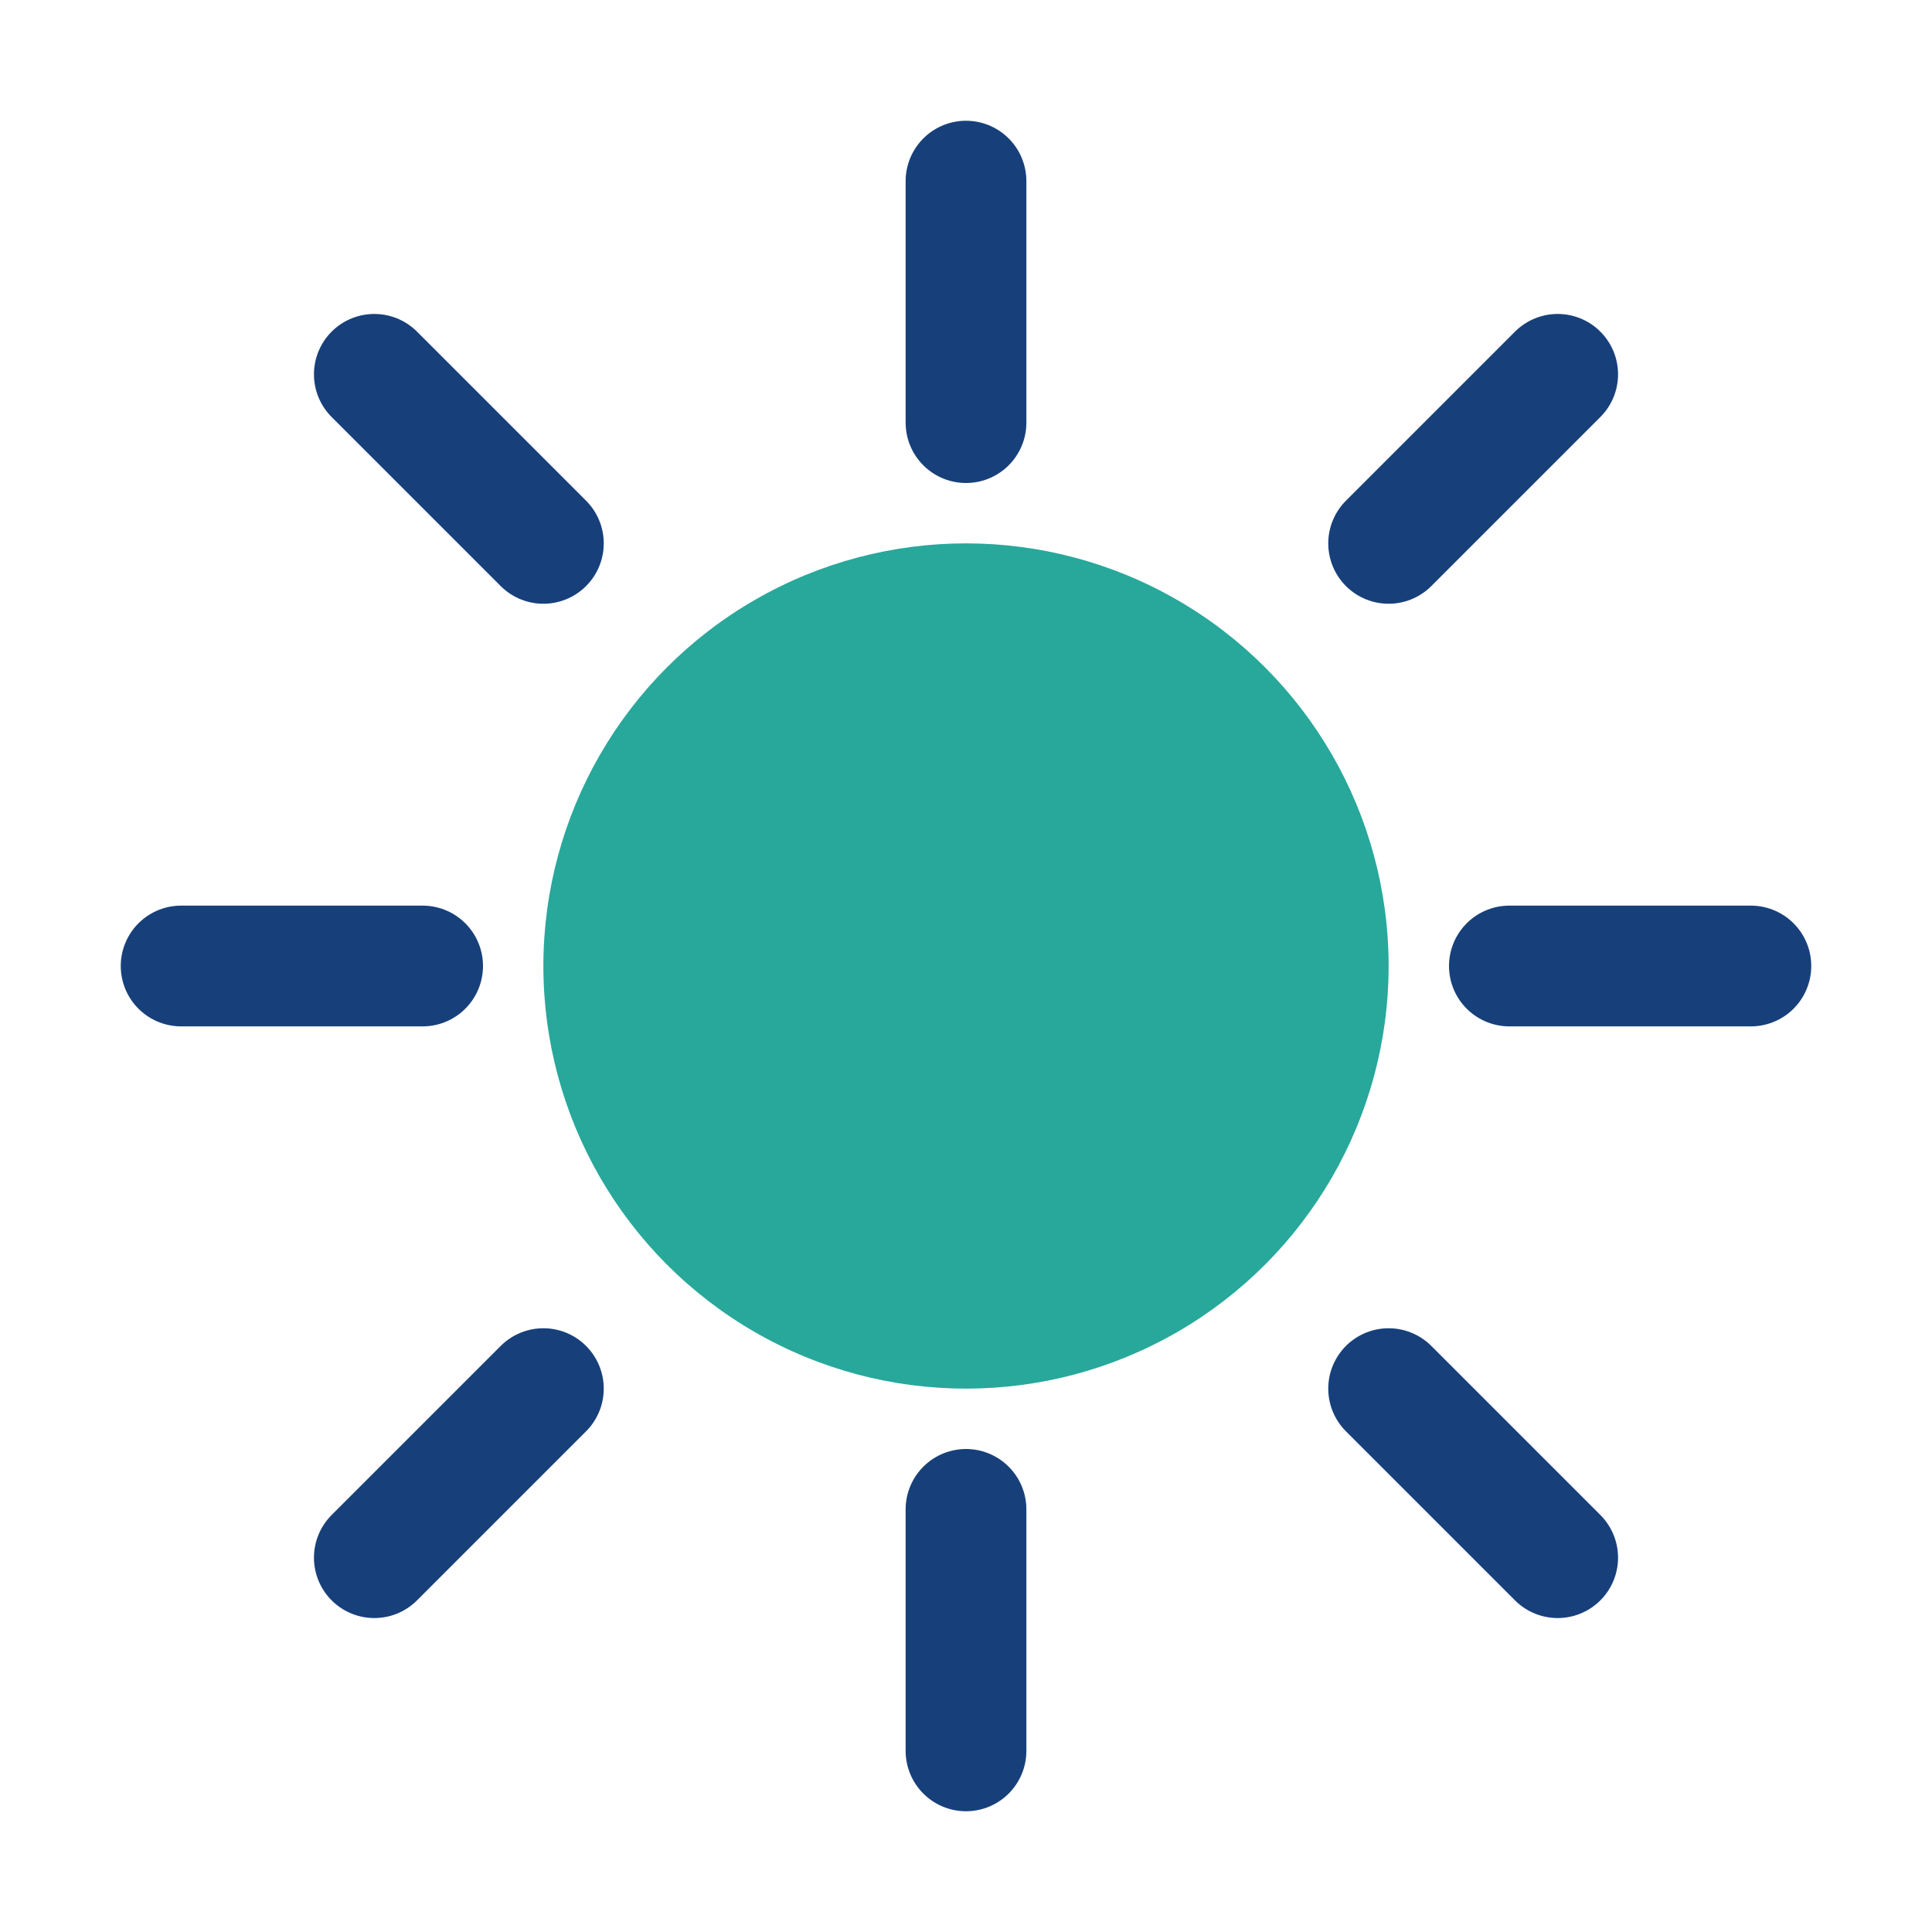
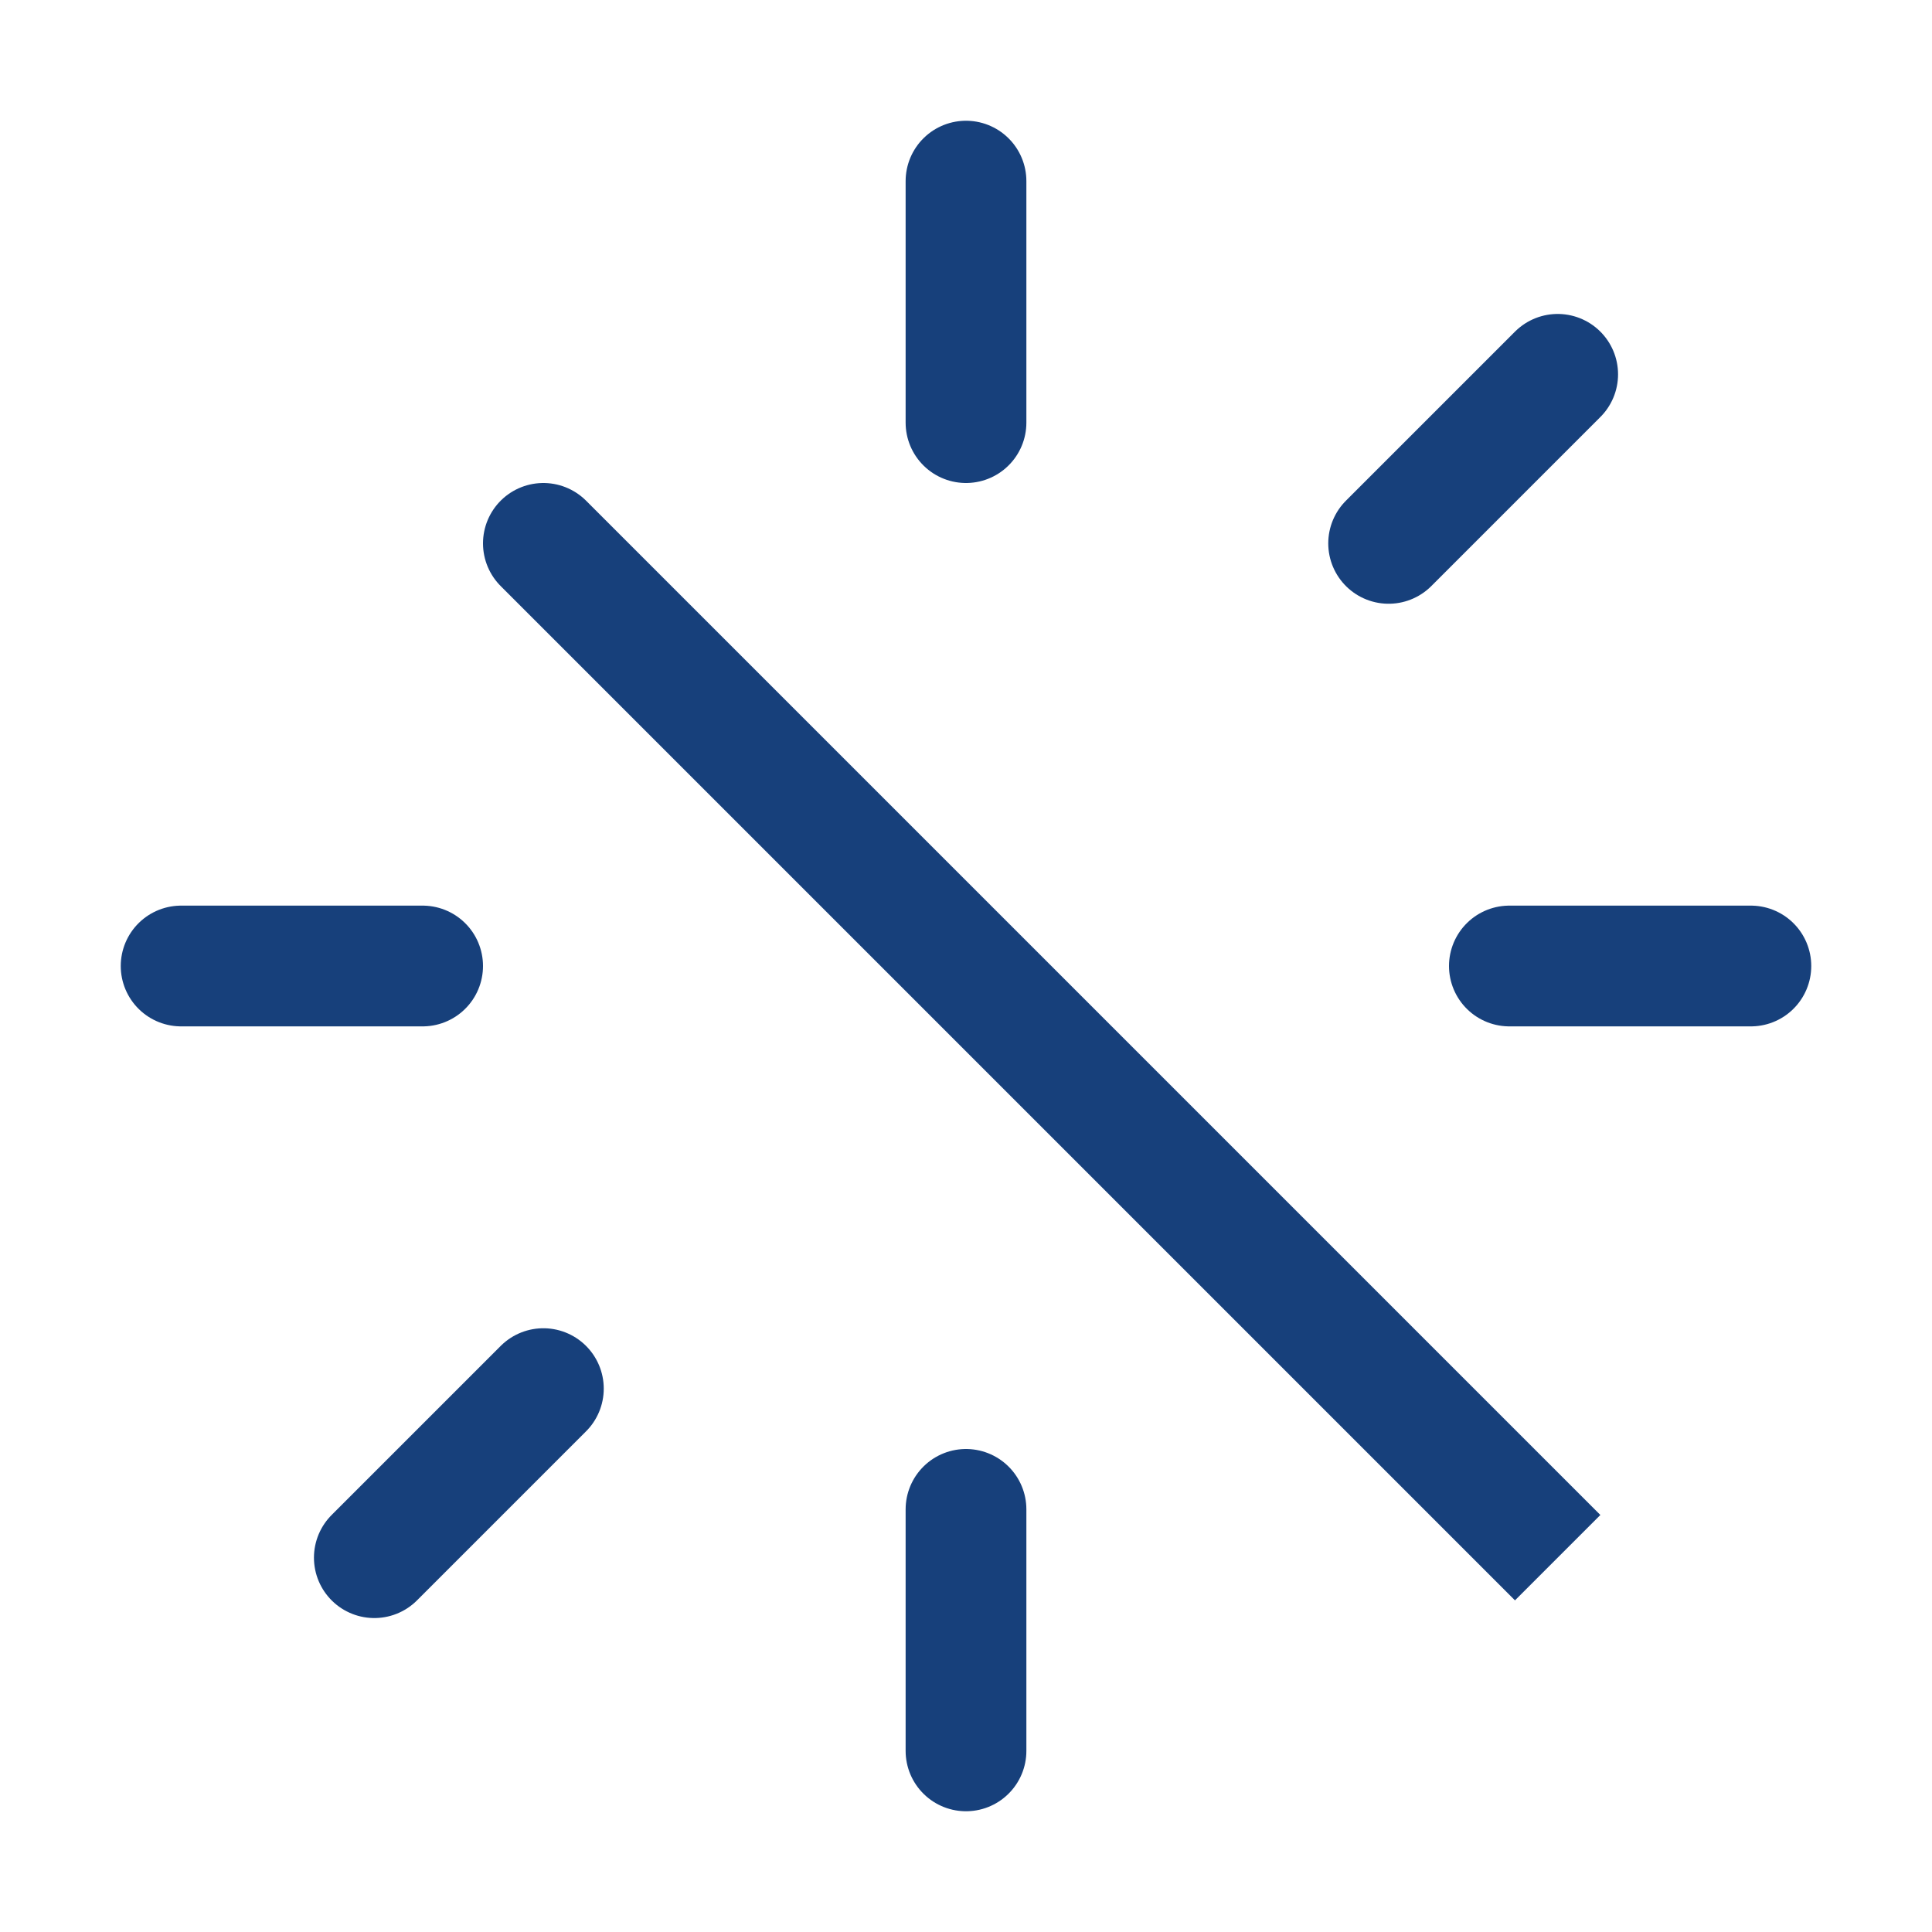
<svg xmlns="http://www.w3.org/2000/svg" viewBox="0 0 32 32" width="32" height="32">
-   <circle cx="16" cy="16" r="7" fill="#27A89B" />
-   <path d="M16 3v4M16 25v4M25 16h4M3 16h4M23 23l2.8 2.8M6.2 6.2L9 9M23 9l2.8-2.8M9 23l-2.8 2.8" stroke="#17407B" stroke-width="2" stroke-linecap="round" />
+   <path d="M16 3v4M16 25v4M25 16h4M3 16h4M23 23l2.8 2.8L9 9M23 9l2.8-2.8M9 23l-2.8 2.8" stroke="#17407B" stroke-width="2" stroke-linecap="round" />
</svg>